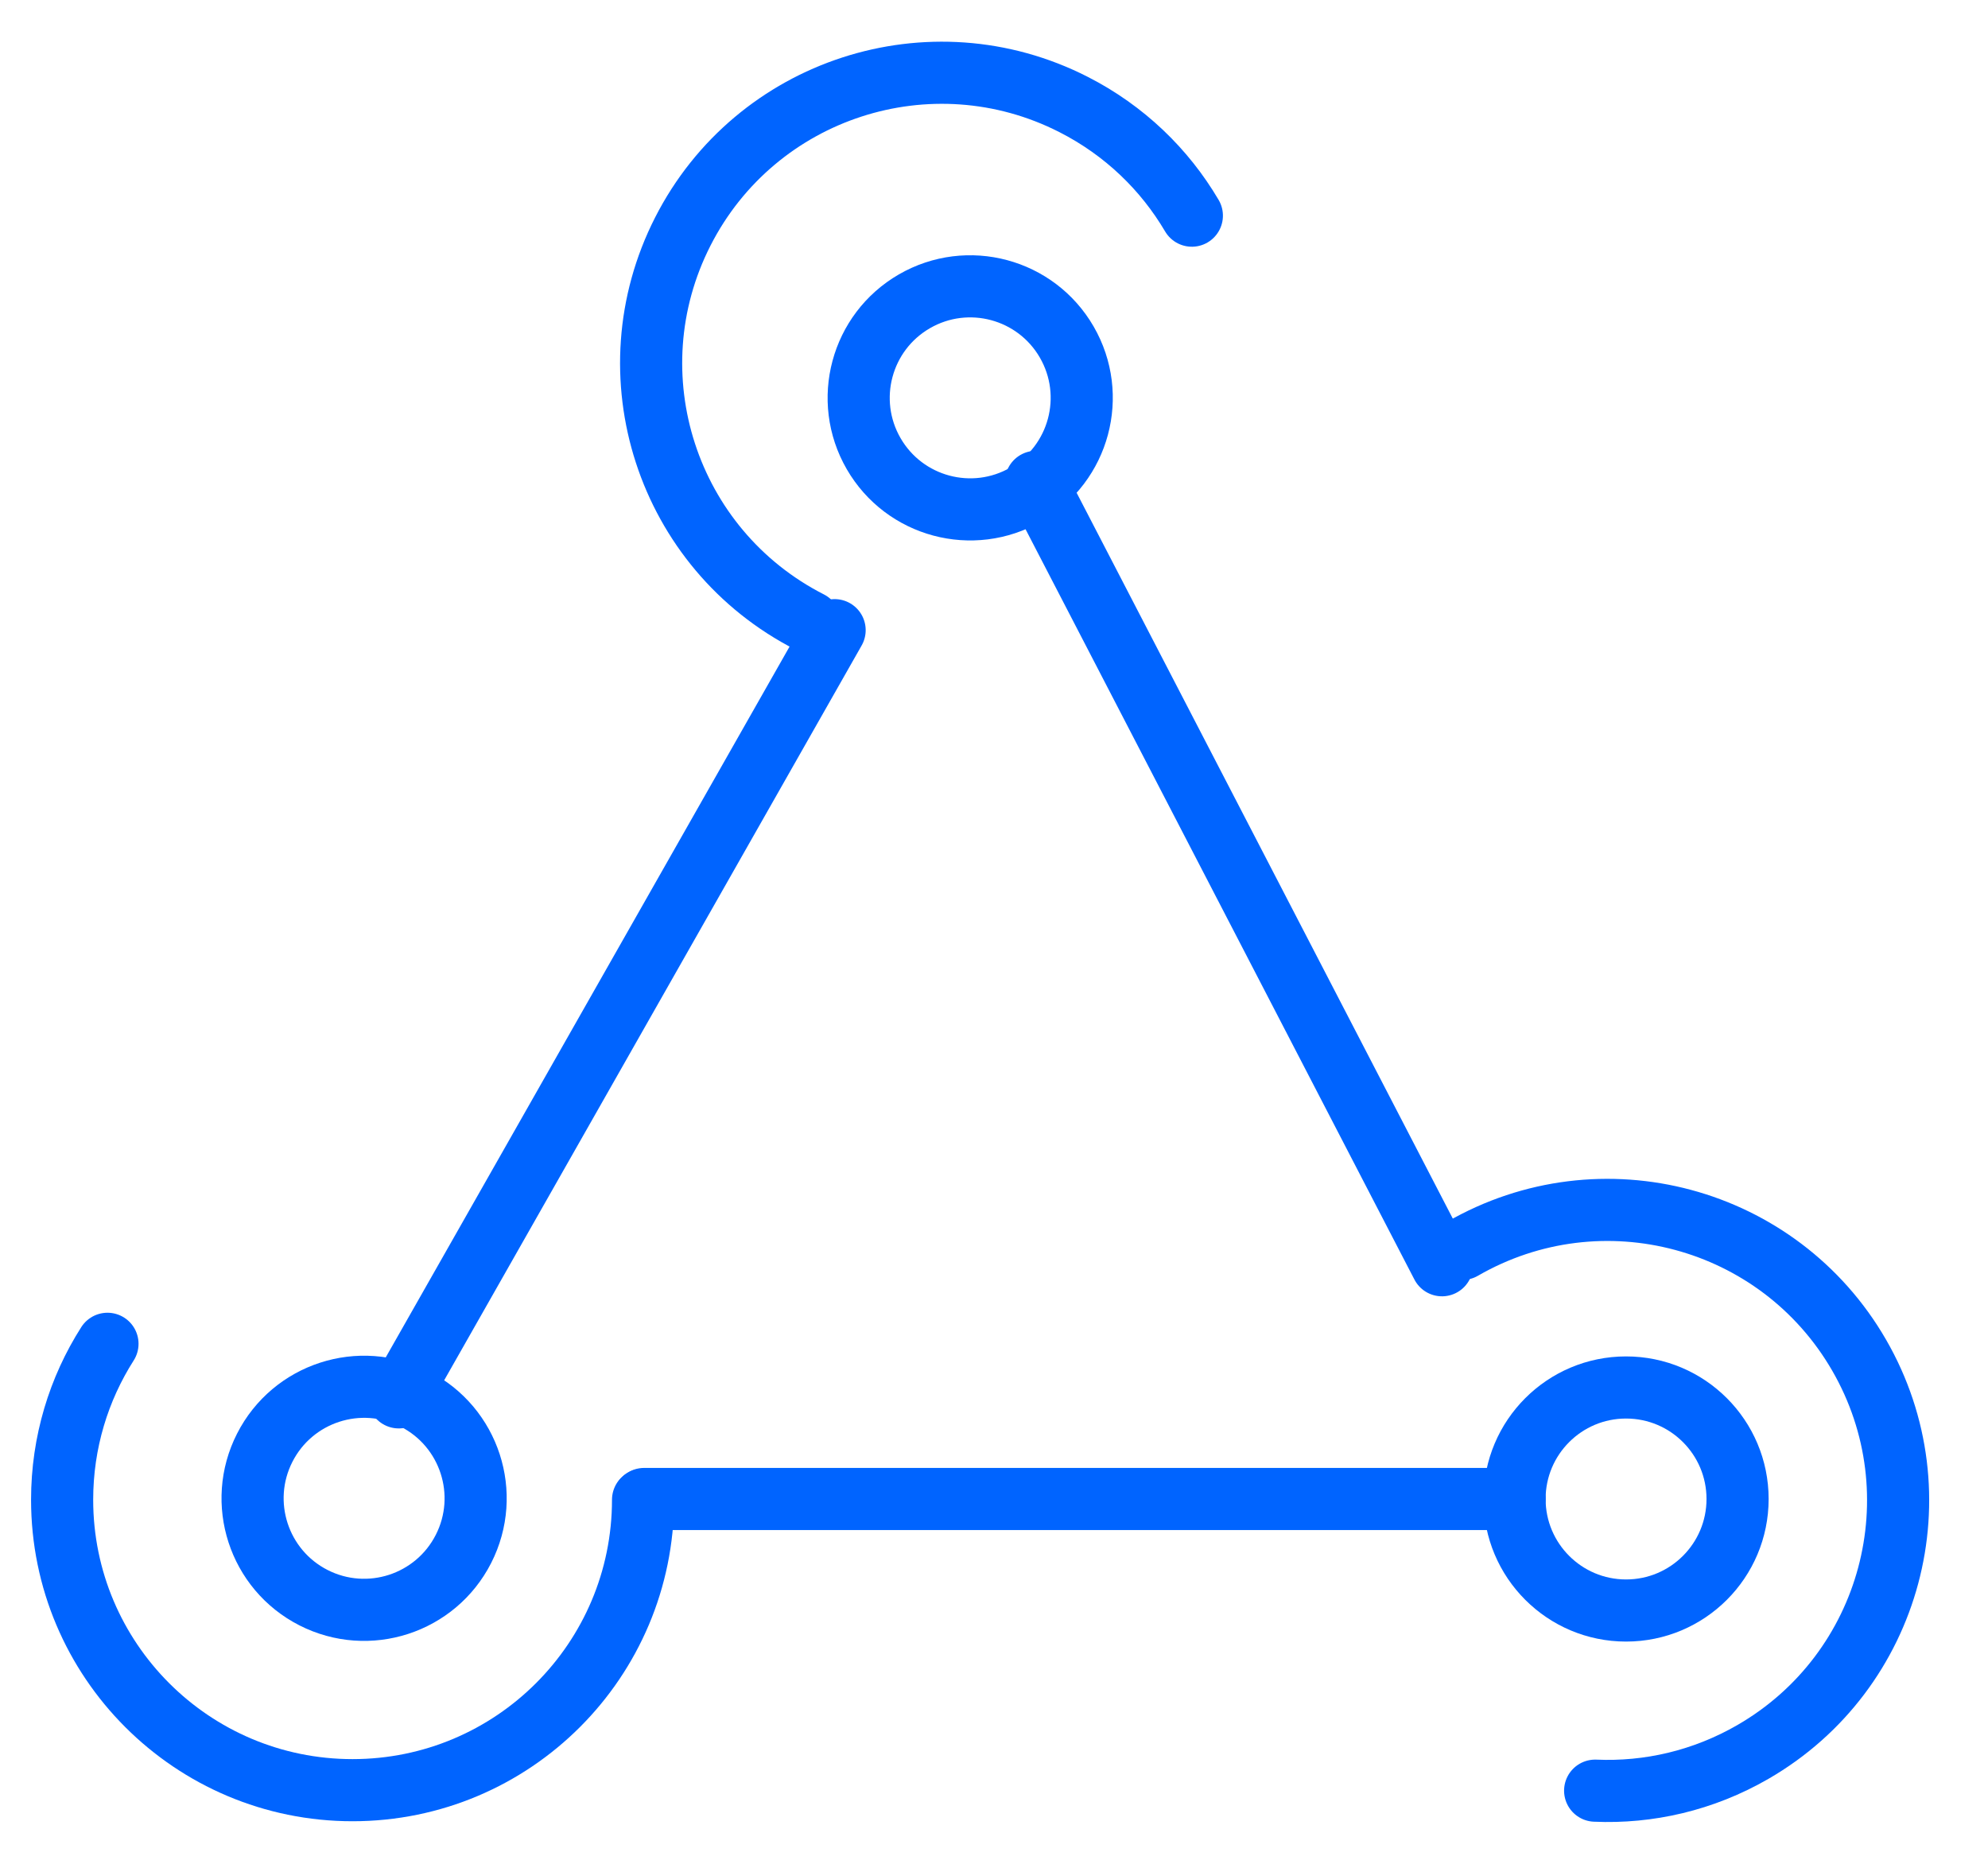
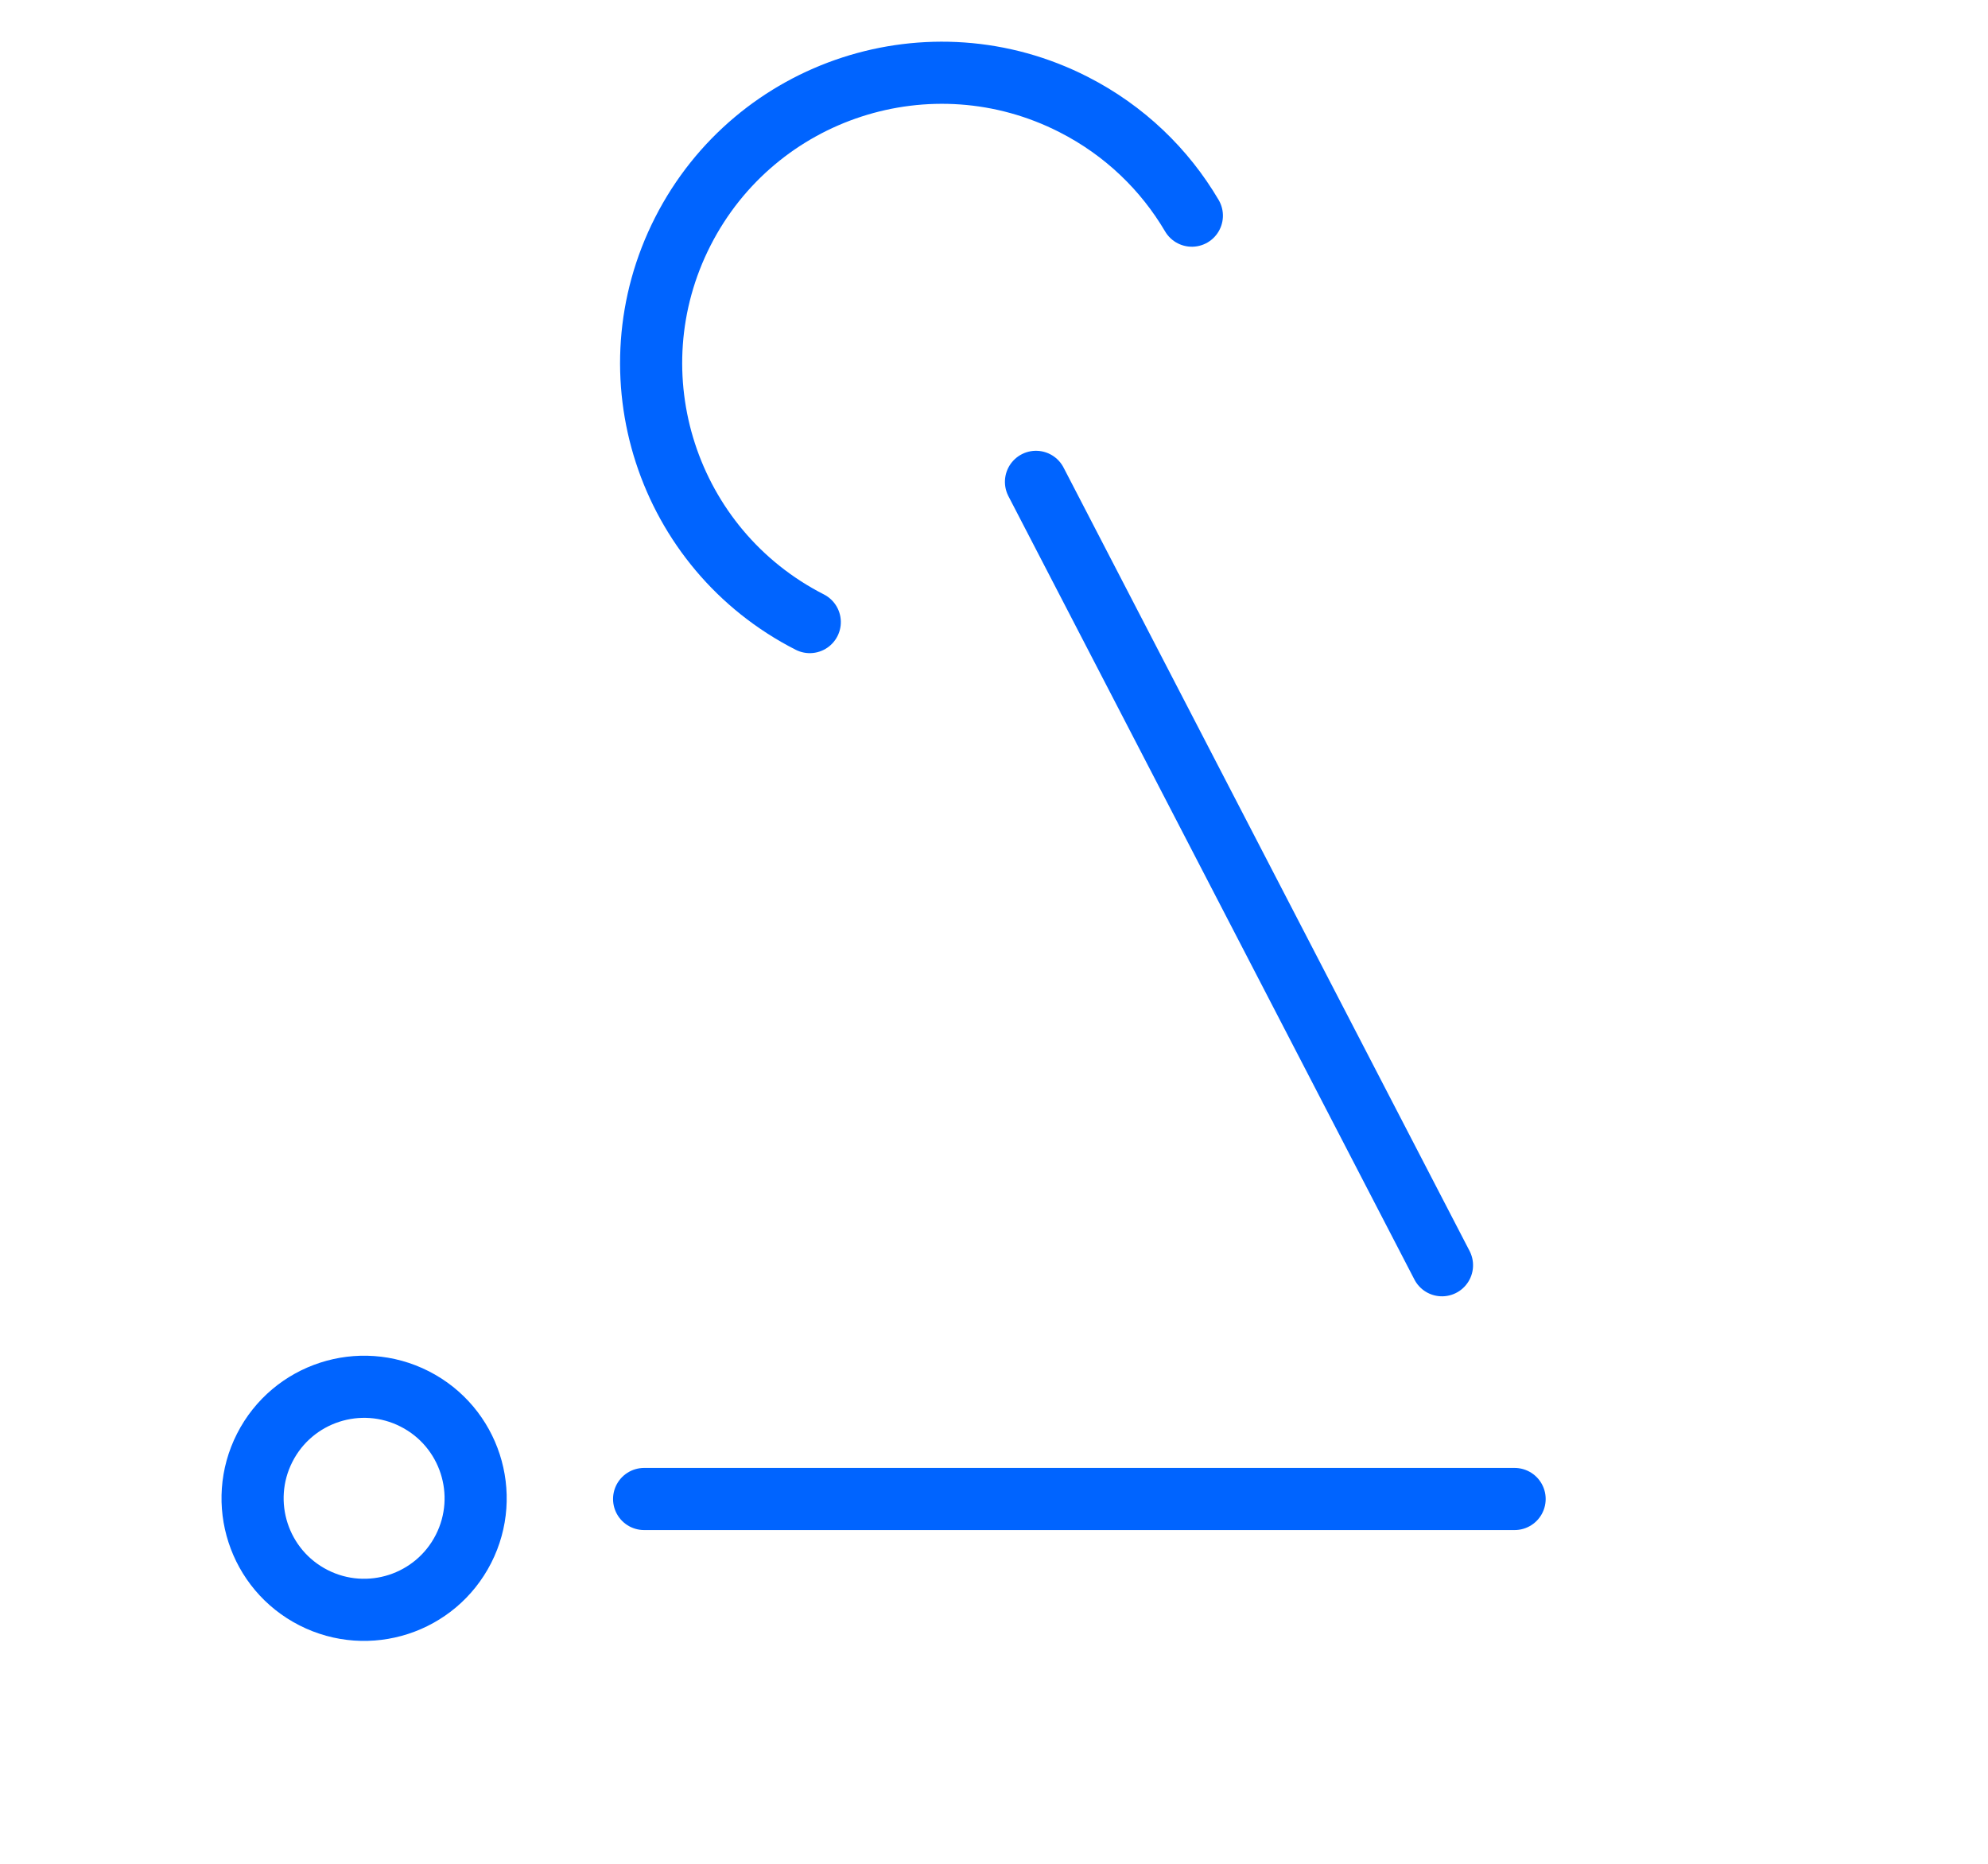
<svg xmlns="http://www.w3.org/2000/svg" width="32px" height="30px" viewBox="0 0 32 30" version="1.1">
  <title>small-icon5</title>
  <desc>Created with Sketch.</desc>
  <g id="main" stroke="none" stroke-width="1" fill="none" fill-rule="evenodd" stroke-linecap="round" stroke-linejoin="round">
    <g id="Homepage-Copy" transform="translate(-609, -2554)" stroke="#0064FF">
      <g id="small-icon5" transform="translate(610, 2553.5)">
        <g id="Group-27" transform="translate(-0, 22.13)">
-           <path d="M0.73,2.27373675e-13 C0.268,0.725 0,1.586 0,2.51 C0,5.092 2.093,7.185 4.675,7.185 C7.258,7.185 9.351,5.092 9.351,2.51" id="Path" />
-           <circle id="Oval" cx="25.174" cy="2.498" r="1.795" />
          <line x1="9.368" y1="2.498" x2="23.38" y2="2.498" id="Line-10" />
        </g>
        <g id="Group-27-Copy" transform="translate(2.292, -0)">
          <path d="M6.954,2.263 C6.492,2.988 6.224,3.849 6.224,4.773 C6.224,7.355 8.318,9.448 10.9,9.448 C13.482,9.448 15.575,7.355 15.575,4.773" id="Path" transform="translate(10.9, 5.856) rotate(117) translate(-10.9, -5.856) " />
          <circle id="Oval" transform="translate(2.569, 24.617) rotate(117) translate(-2.569, -24.617) " cx="2.569" cy="24.617" r="1.795" />
-           <line x1="-0.459" y1="16.496" x2="13.729" y2="17.141" id="Line-10" transform="translate(6.635, 16.818) rotate(117) translate(-6.635, -16.818) " />
        </g>
        <g id="Group-27-Copy-2" transform="translate(12.13, 4.28)">
-           <path d="M9.739,16.236 C9.277,16.961 9.009,17.822 9.009,18.746 C9.009,21.328 11.102,23.421 13.685,23.421 C16.267,23.421 18.36,21.328 18.36,18.746" id="Path" transform="translate(13.685, 19.829) rotate(-120) translate(-13.685, -19.829) " />
-           <circle id="Oval" transform="translate(2.487, 2.624) rotate(-120) translate(-2.487, -2.624) " cx="2.487" cy="2.624" r="1.795" />
          <line x1="-0.281" y1="9.959" x2="13.907" y2="10.604" id="Line-10" transform="translate(6.813, 10.281) rotate(-120) translate(-6.813, -10.281) " />
        </g>
      </g>
    </g>
  </g>
</svg>